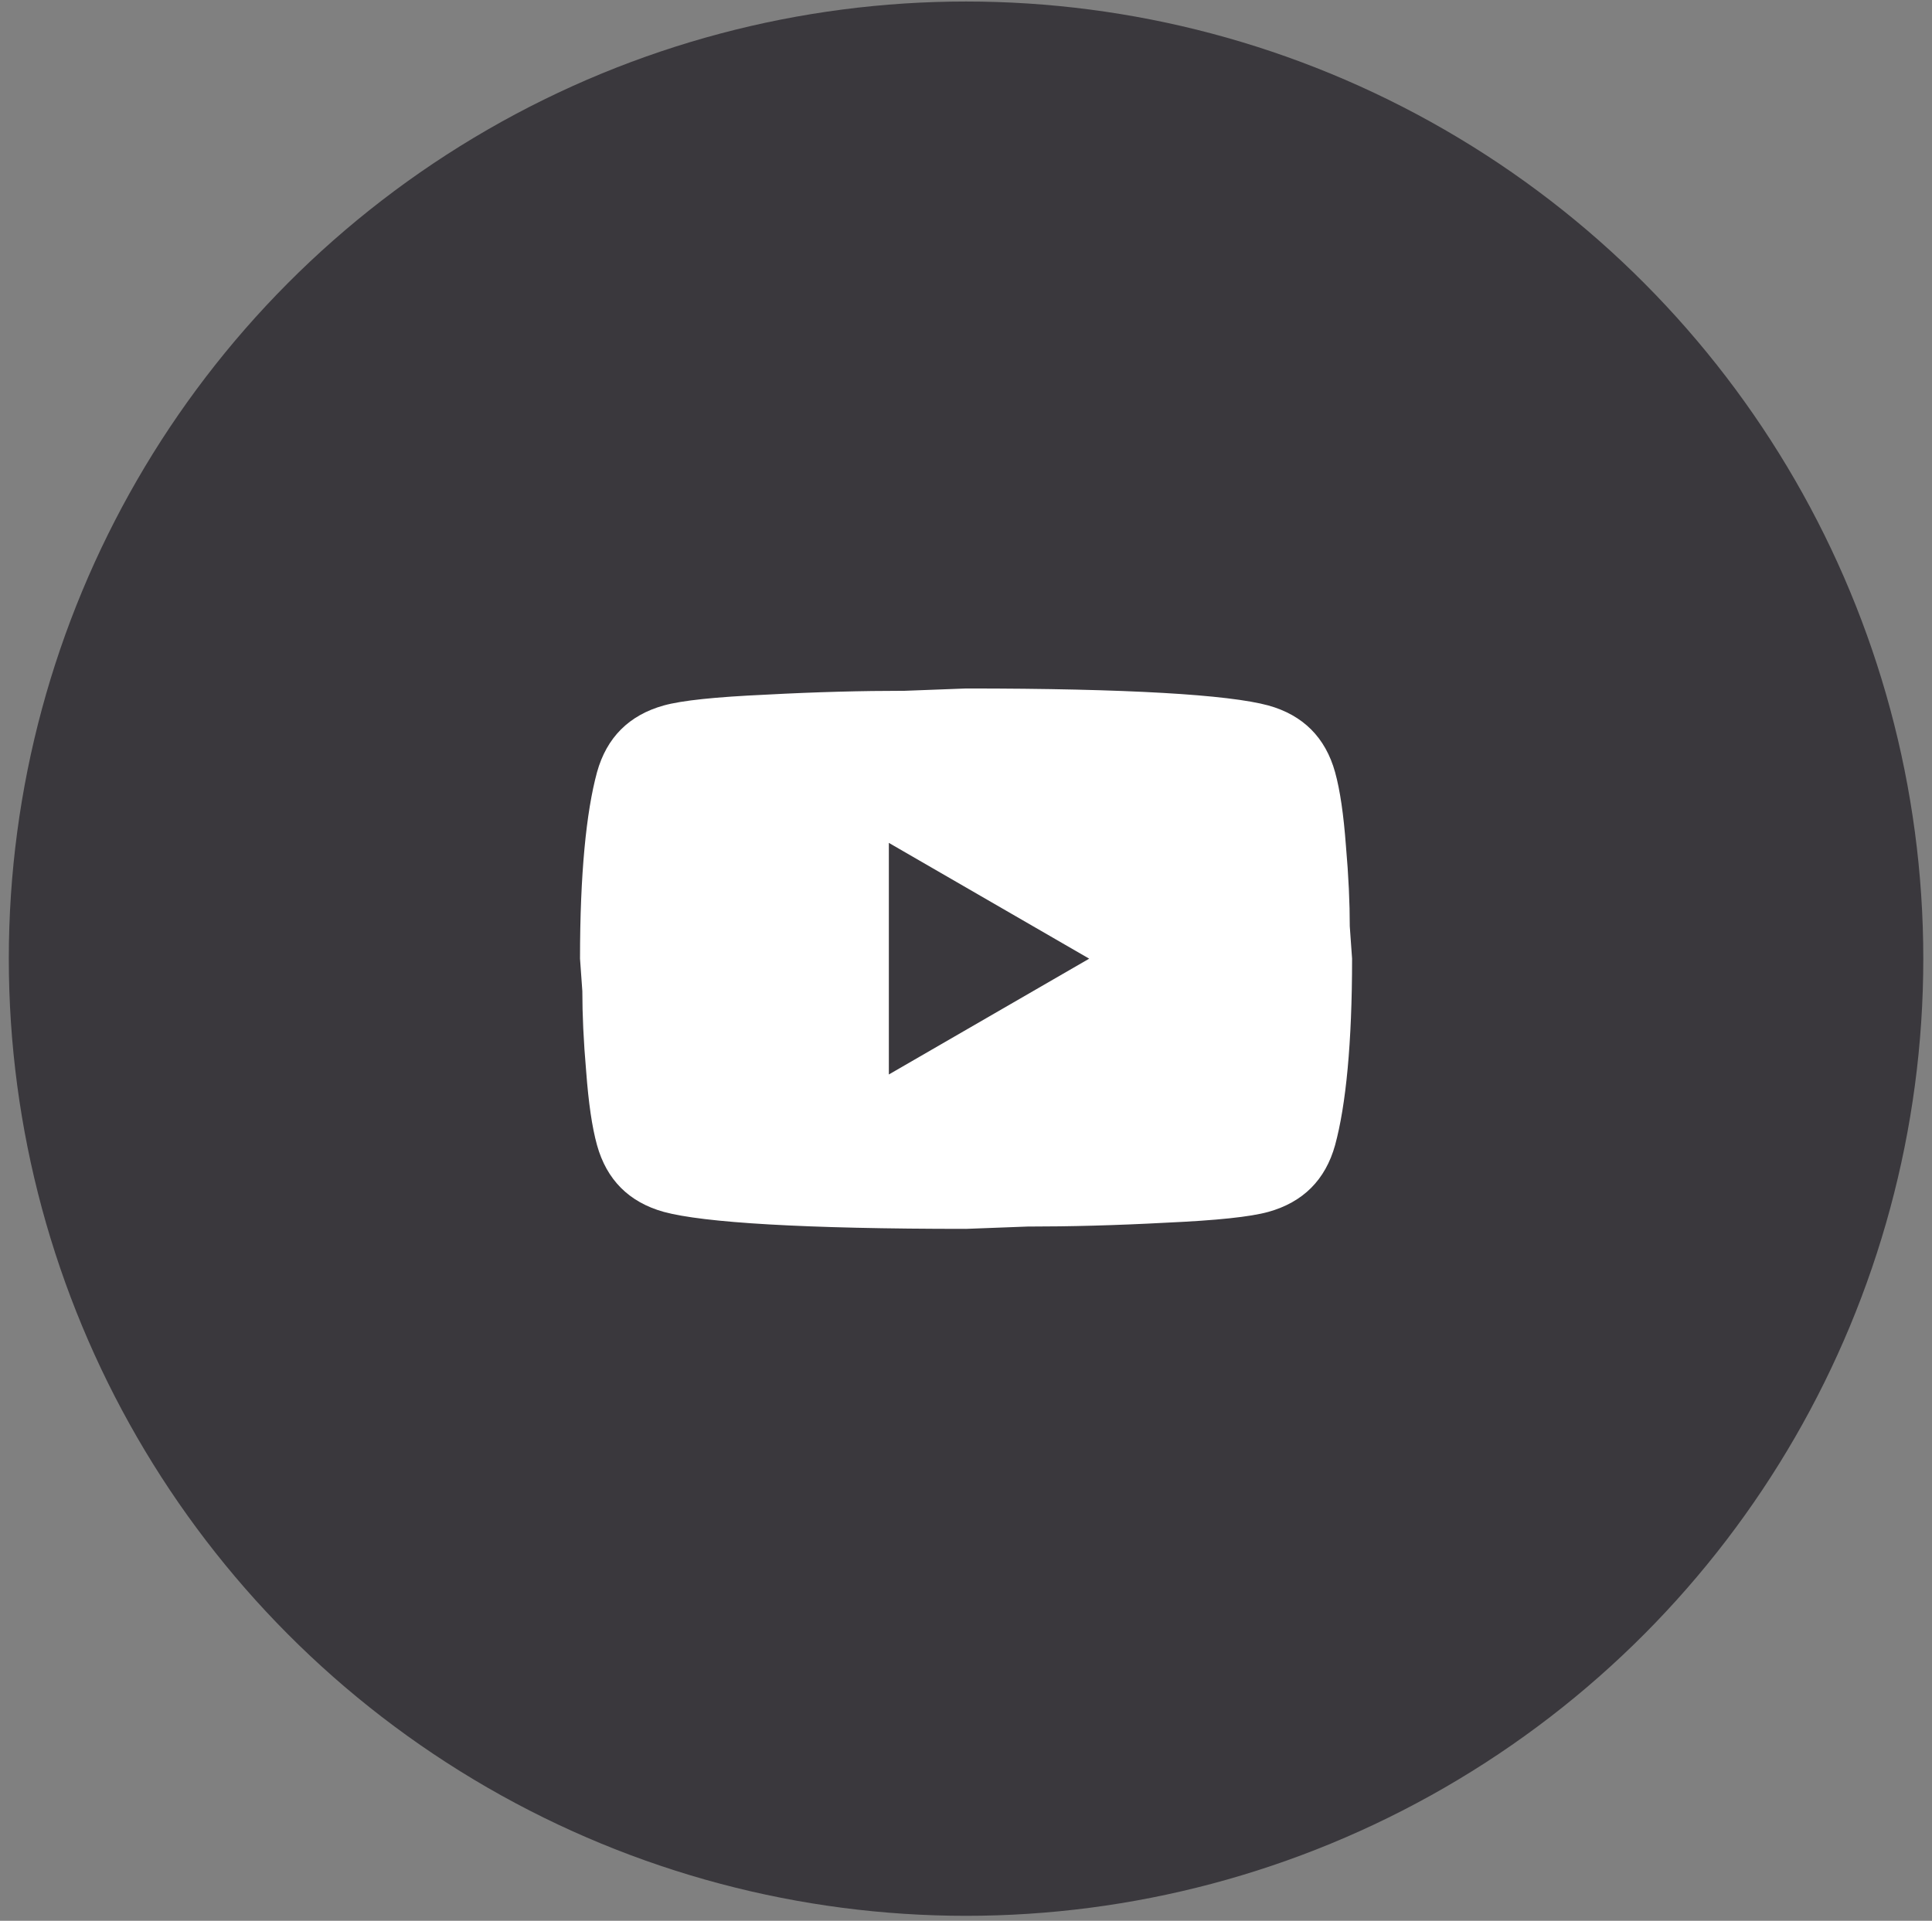
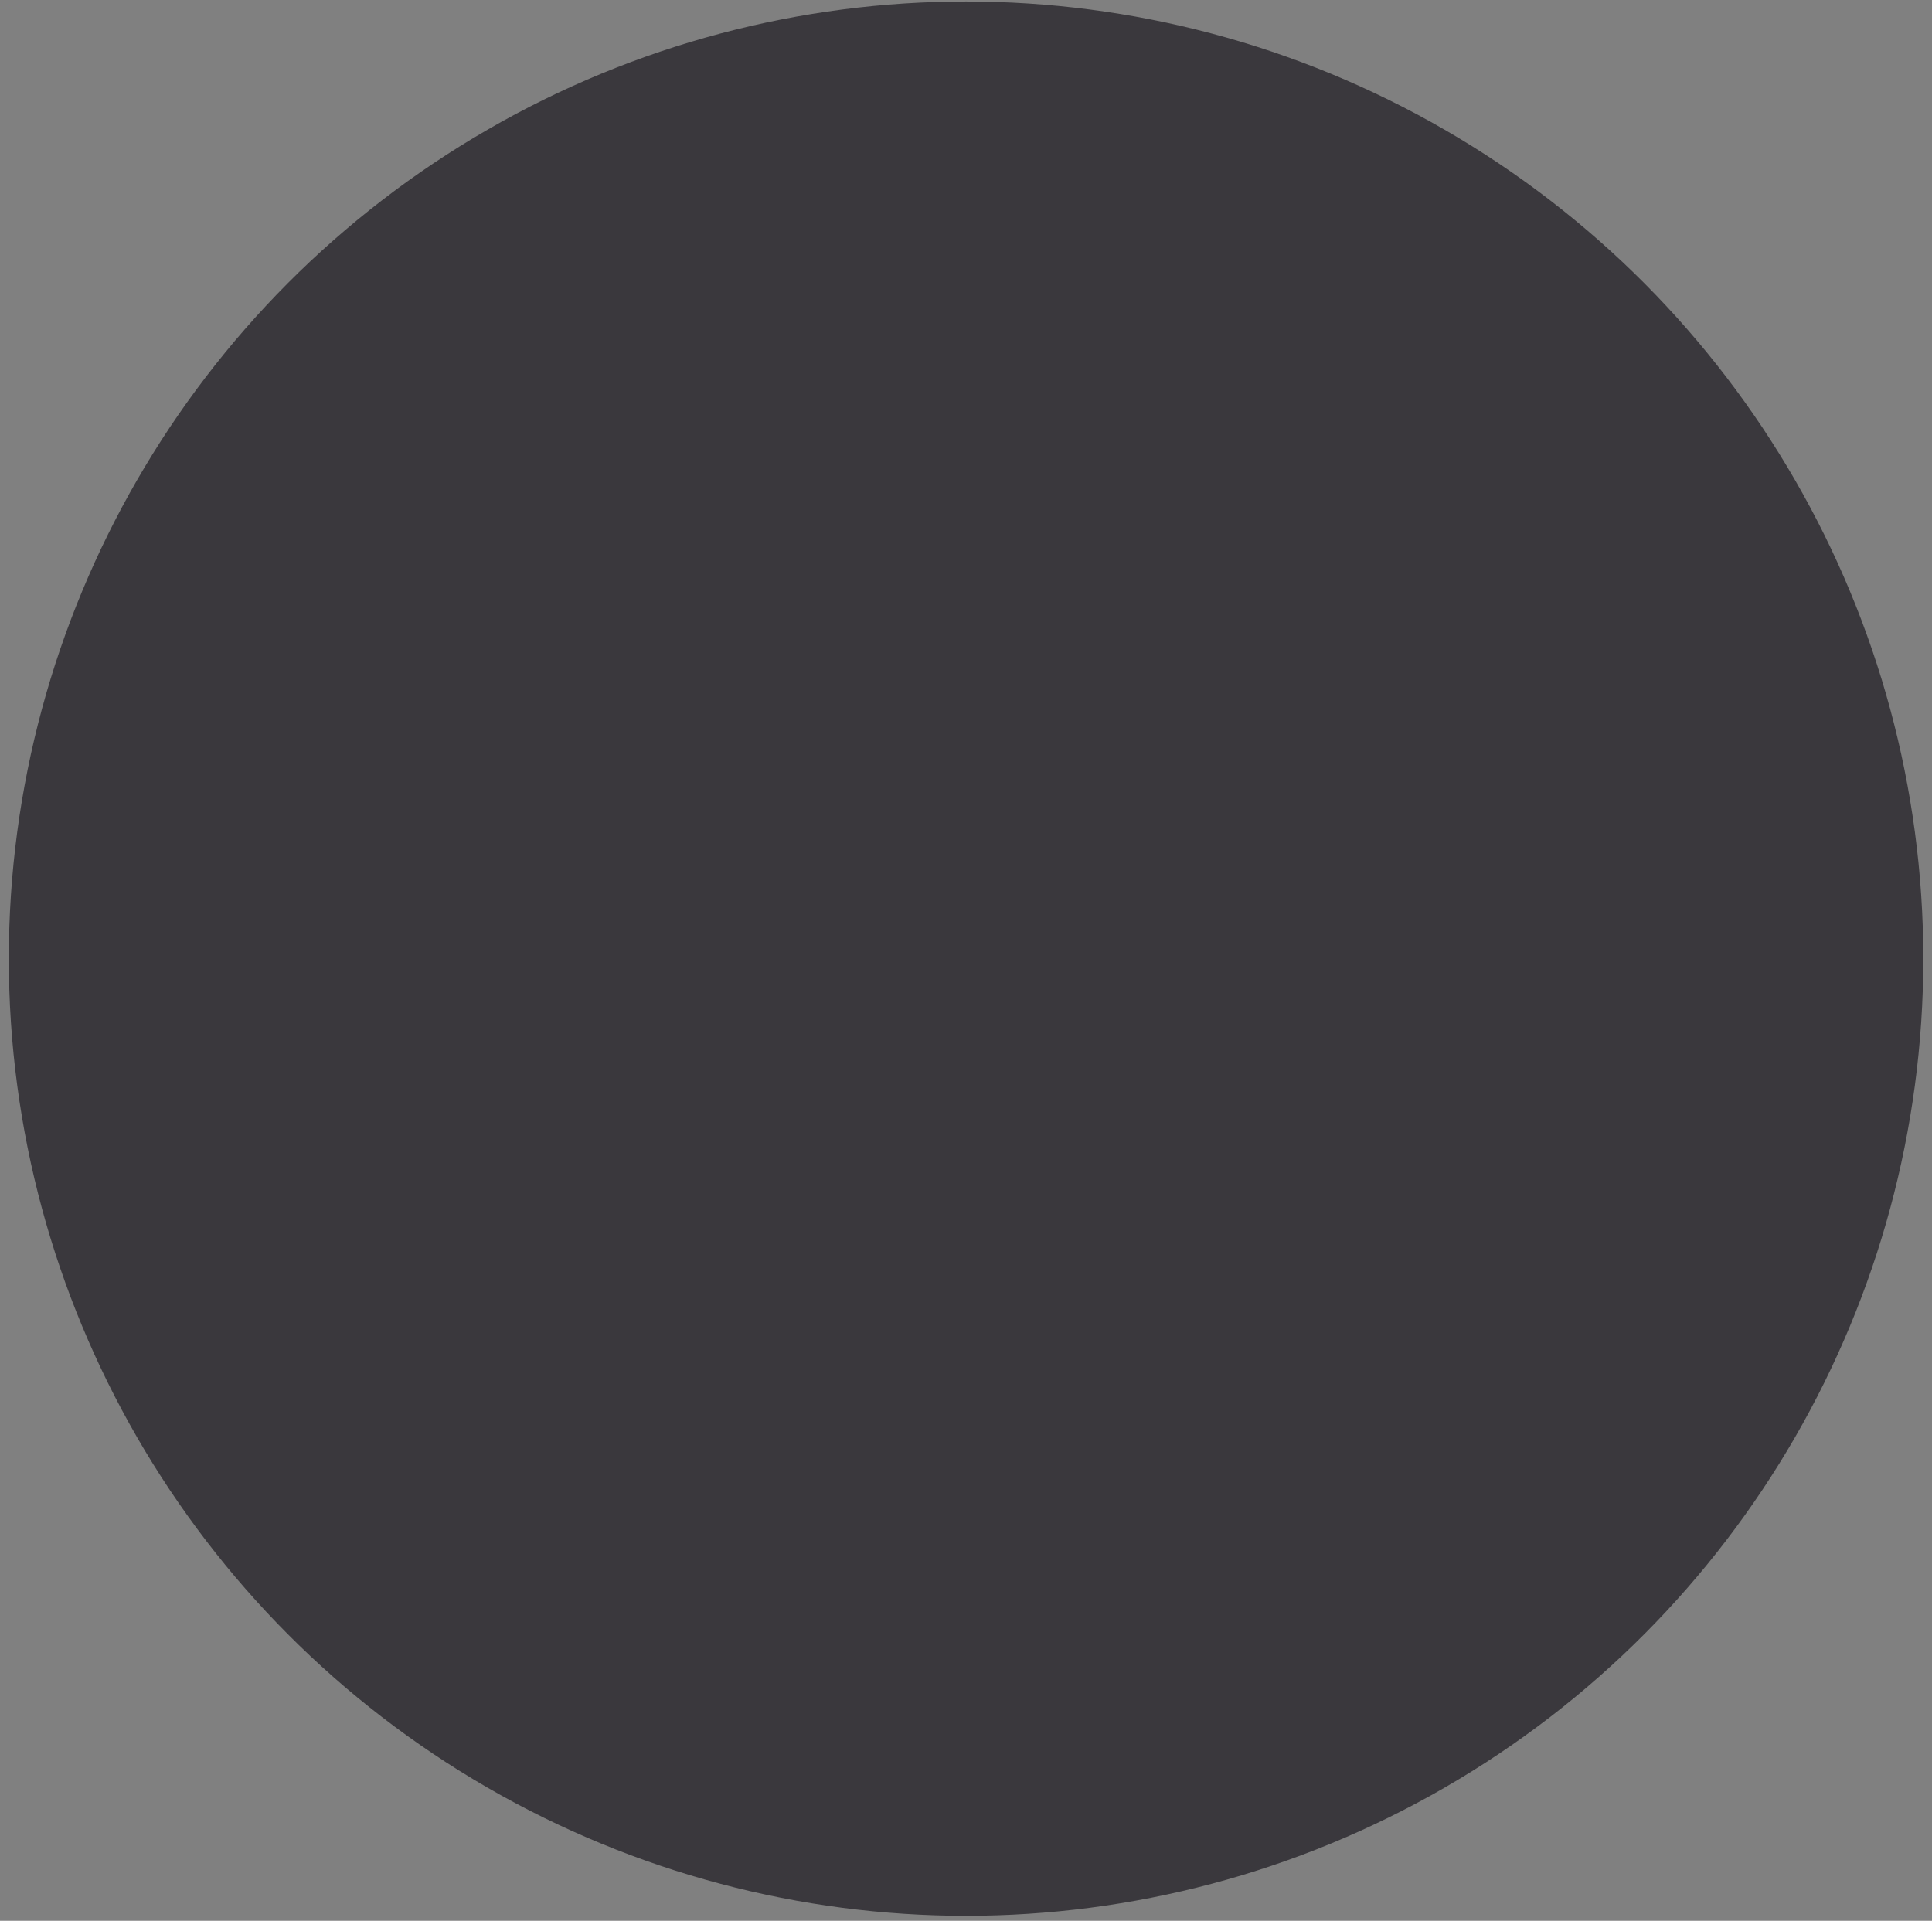
<svg xmlns="http://www.w3.org/2000/svg" width="175" height="174" viewBox="0 0 175 174" fill="none">
  <rect x="0" y="0" width="175" height="174" fill="#808080" stroke="none" />
  <circle cx="87.505" cy="86.844" r="86.707" fill="#3A383D" />
-   <path d="M80.512 97.335L98.659 86.844L80.512 76.355V97.335ZM120.933 69.956C121.387 71.599 121.702 73.802 121.912 76.599C122.157 79.397 122.262 81.809 122.262 83.907L122.471 86.844C122.471 94.502 121.912 100.132 120.933 103.733C120.059 106.88 118.031 108.908 114.884 109.783C113.24 110.237 110.233 110.552 105.618 110.762C101.072 111.006 96.911 111.111 93.065 111.111L87.505 111.321C72.854 111.321 63.728 110.762 60.126 109.783C56.979 108.908 54.951 106.88 54.077 103.733C53.622 102.09 53.308 99.887 53.098 97.09C52.853 94.292 52.748 91.88 52.748 89.782L52.538 86.844C52.538 79.187 53.098 73.557 54.077 69.956C54.951 66.809 56.979 64.781 60.126 63.906C61.77 63.452 64.777 63.137 69.392 62.927C73.938 62.683 78.099 62.578 81.945 62.578L87.505 62.368C102.156 62.368 111.282 62.927 114.884 63.906C118.031 64.781 120.059 66.809 120.933 69.956Z" fill="white" />
</svg>